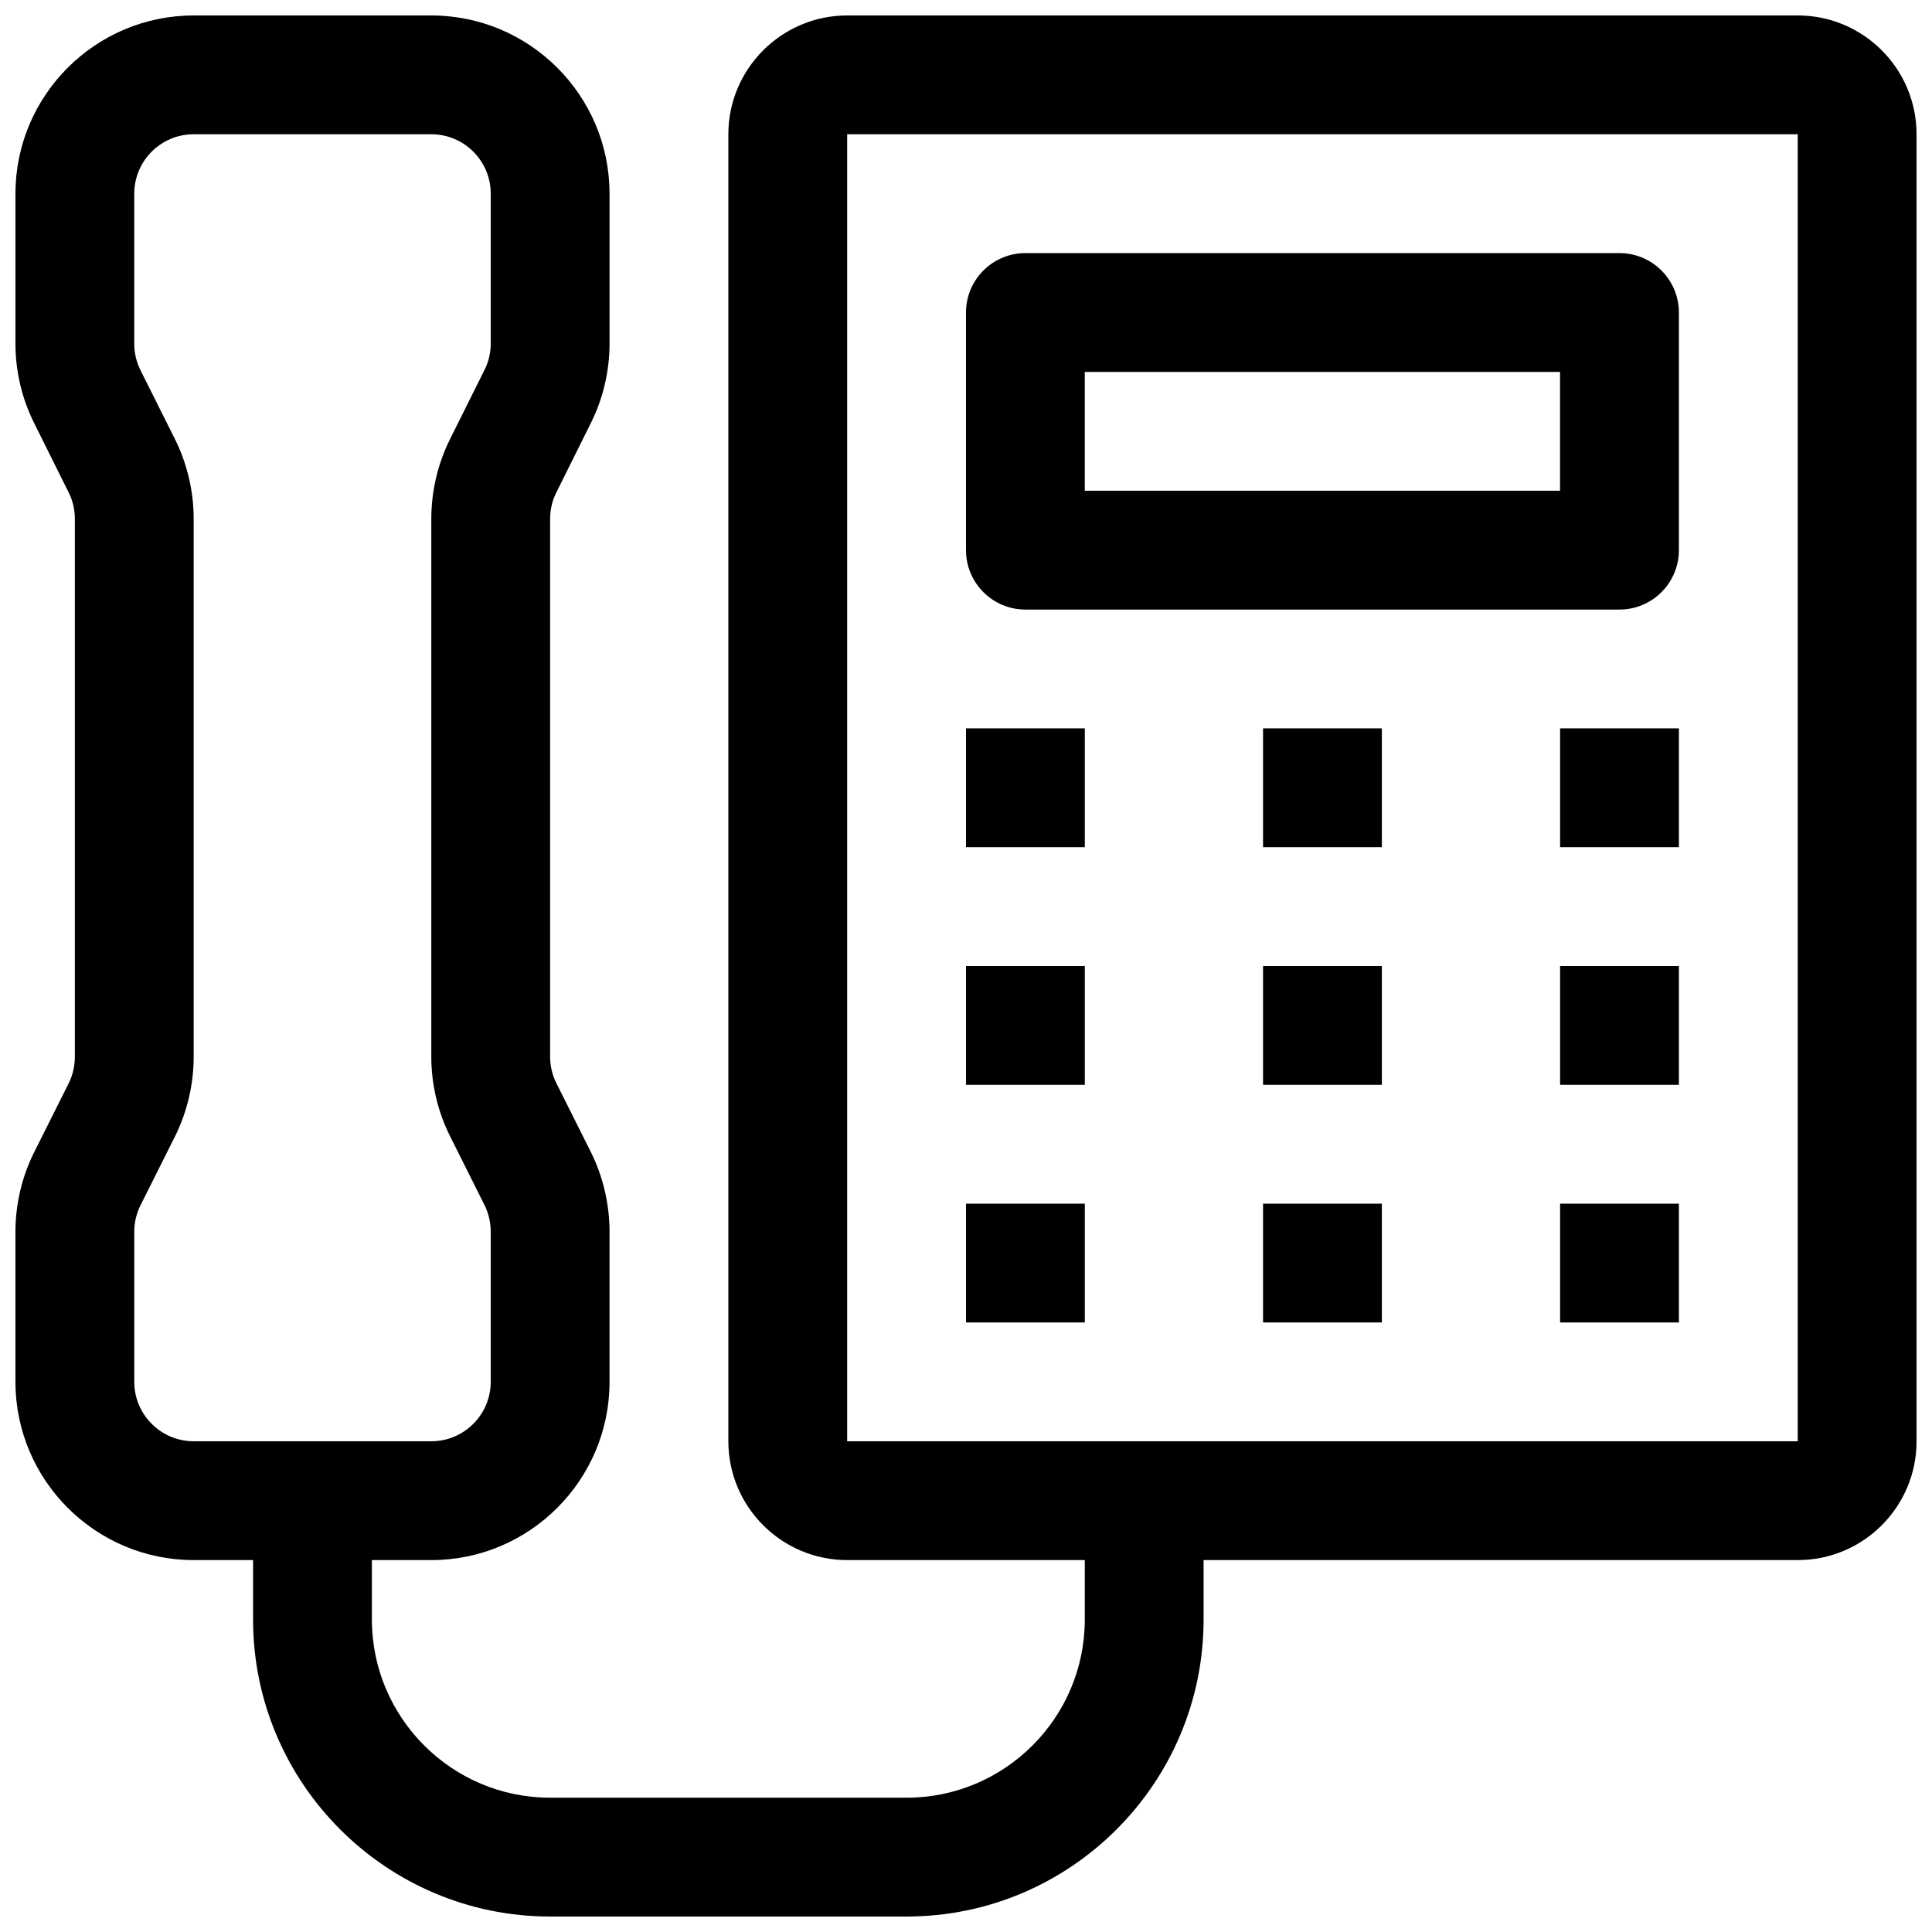
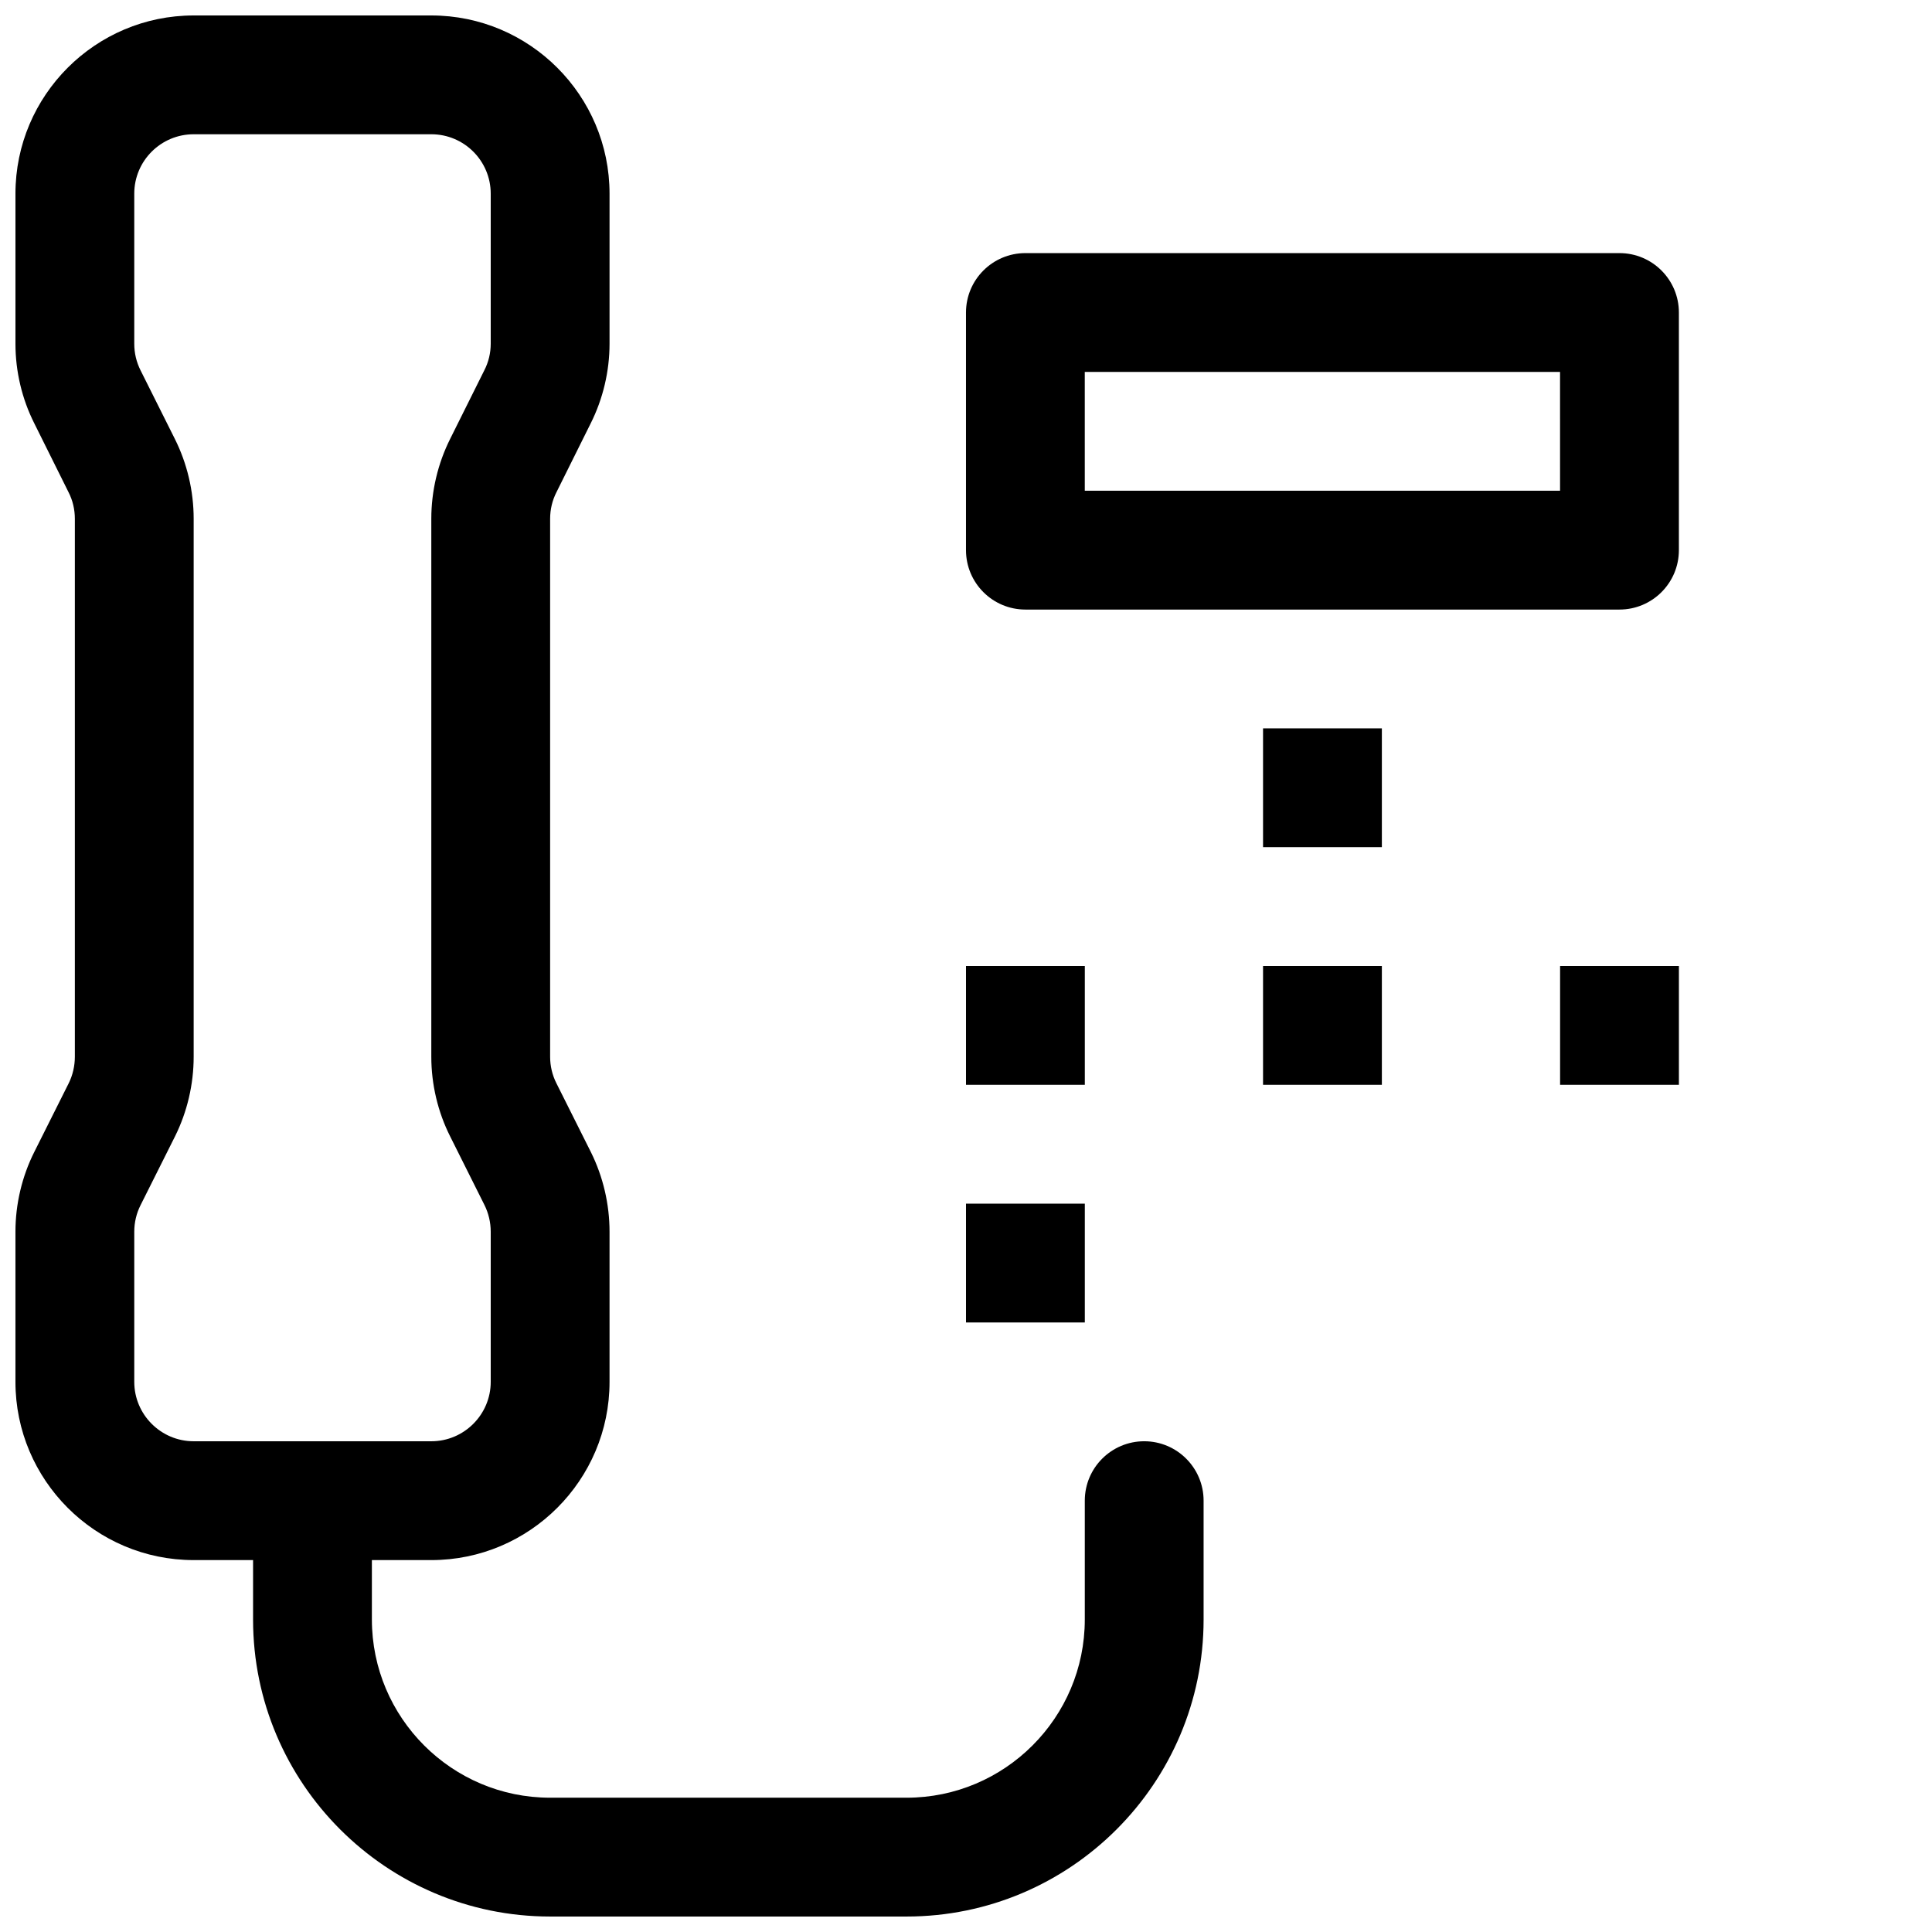
<svg xmlns="http://www.w3.org/2000/svg" width="800px" height="800px" version="1.1" viewBox="144 144 512 512">
  <defs>
    <clipPath id="c">
      <path d="m148.09 148.09h157.91v409.91h-157.91z" />
    </clipPath>
    <clipPath id="b">
-       <path d="m337 148.09h314.9v409.91h-314.9z" />
-     </clipPath>
+       </clipPath>
    <clipPath id="a">
      <path d="m211 525h252v126.9h-252z" />
    </clipPath>
  </defs>
  <g clip-path="url(#c)">
    <path d="m258.3 557.44h-62.977c-26.039 0-47.23-21.191-47.23-47.23v-39.801c0-7.305 1.73-14.641 5.008-21.16l9.102-18.168c1.066-2.141 1.633-4.598 1.633-7.023v-142.58c0-2.457-0.566-4.879-1.668-7.023l-9.066-18.23c-3.277-6.484-5.008-13.789-5.008-21.129v-39.77c0-26.039 21.191-47.23 47.23-47.23h62.977c26.043 0 47.234 21.191 47.234 47.23v39.77c0 7.273-1.73 14.609-5.008 21.129l-9.035 18.168c-1.137 2.207-1.703 4.629-1.703 7.086v142.58c0 2.426 0.566 4.848 1.668 7.023l9.133 18.23c3.242 6.519 4.945 13.824 4.945 21.098v39.801c0 26.039-21.191 47.23-47.234 47.23zm-62.977-377.86c-8.688 0-15.742 7.055-15.742 15.742v39.77c0 2.488 0.566 4.848 1.668 7.055l9.102 18.199c3.242 6.488 4.973 13.793 4.973 21.129v142.58c0 7.273-1.699 14.578-4.945 21.098l-9.133 18.23c-1.098 2.176-1.664 4.598-1.664 7.023v39.801c0 8.66 7.055 15.742 15.742 15.742h62.977c8.691 0 15.746-7.082 15.746-15.742v-39.801c0-2.426-0.566-4.879-1.668-7.086l-9.07-18.137c-3.273-6.484-5.008-13.824-5.008-21.129v-142.58c0-7.336 1.73-14.641 5.008-21.191l9.035-18.137c1.137-2.203 1.703-4.629 1.703-7.055v-39.77c0-8.688-7.055-15.742-15.746-15.742z" />
  </g>
  <g clip-path="url(#b)">
    <path d="m620.41 557.44h-251.9c-17.352 0-31.488-14.105-31.488-31.488v-346.37c0-17.352 14.137-31.488 31.488-31.488h251.91c17.383 0 31.488 14.137 31.488 31.488v346.37c-0.004 17.383-14.109 31.488-31.492 31.488zm-251.9-377.86v346.37h251.91l-0.004-346.37zm0-15.746v15.746z" />
  </g>
  <path d="m573.18 305.54h-157.44c-8.691 0-15.742-7.055-15.742-15.746v-62.977c0-8.688 7.051-15.742 15.742-15.742h157.44c8.691 0 15.742 7.055 15.742 15.742v62.977c0 8.691-7.051 15.746-15.742 15.746zm-141.7-31.488h125.95l-0.004-31.488h-125.95z" />
  <path d="m478.72 400h31.488v31.488h-31.488z" />
  <path d="m478.72 337.02h31.488v31.488h-31.488z" />
-   <path d="m478.72 462.98h31.488v31.488h-31.488z" />
  <path d="m400 400h31.488v31.488h-31.488z" />
-   <path d="m400 337.02h31.488v31.488h-31.488z" />
  <path d="m400 462.98h31.488v31.488h-31.488z" />
  <path d="m557.44 400h31.488v31.488h-31.488z" />
-   <path d="m557.44 337.02h31.488v31.488h-31.488z" />
-   <path d="m557.44 462.98h31.488v31.488h-31.488z" />
  <g clip-path="url(#a)">
    <path d="m384.25 651.9h-94.465c-43.391 0-78.719-35.297-78.719-78.719v-31.488c0-8.691 7.055-15.746 15.742-15.746 8.691 0 15.746 7.055 15.746 15.746v31.488c0 26.039 21.191 47.23 47.23 47.23h94.465c26.043 0 47.234-21.191 47.234-47.23v-31.488c0-8.691 7.051-15.746 15.742-15.746 8.691 0 15.742 7.055 15.742 15.742v31.488c0.004 43.426-35.297 78.723-78.719 78.723z" />
  </g>
</svg>